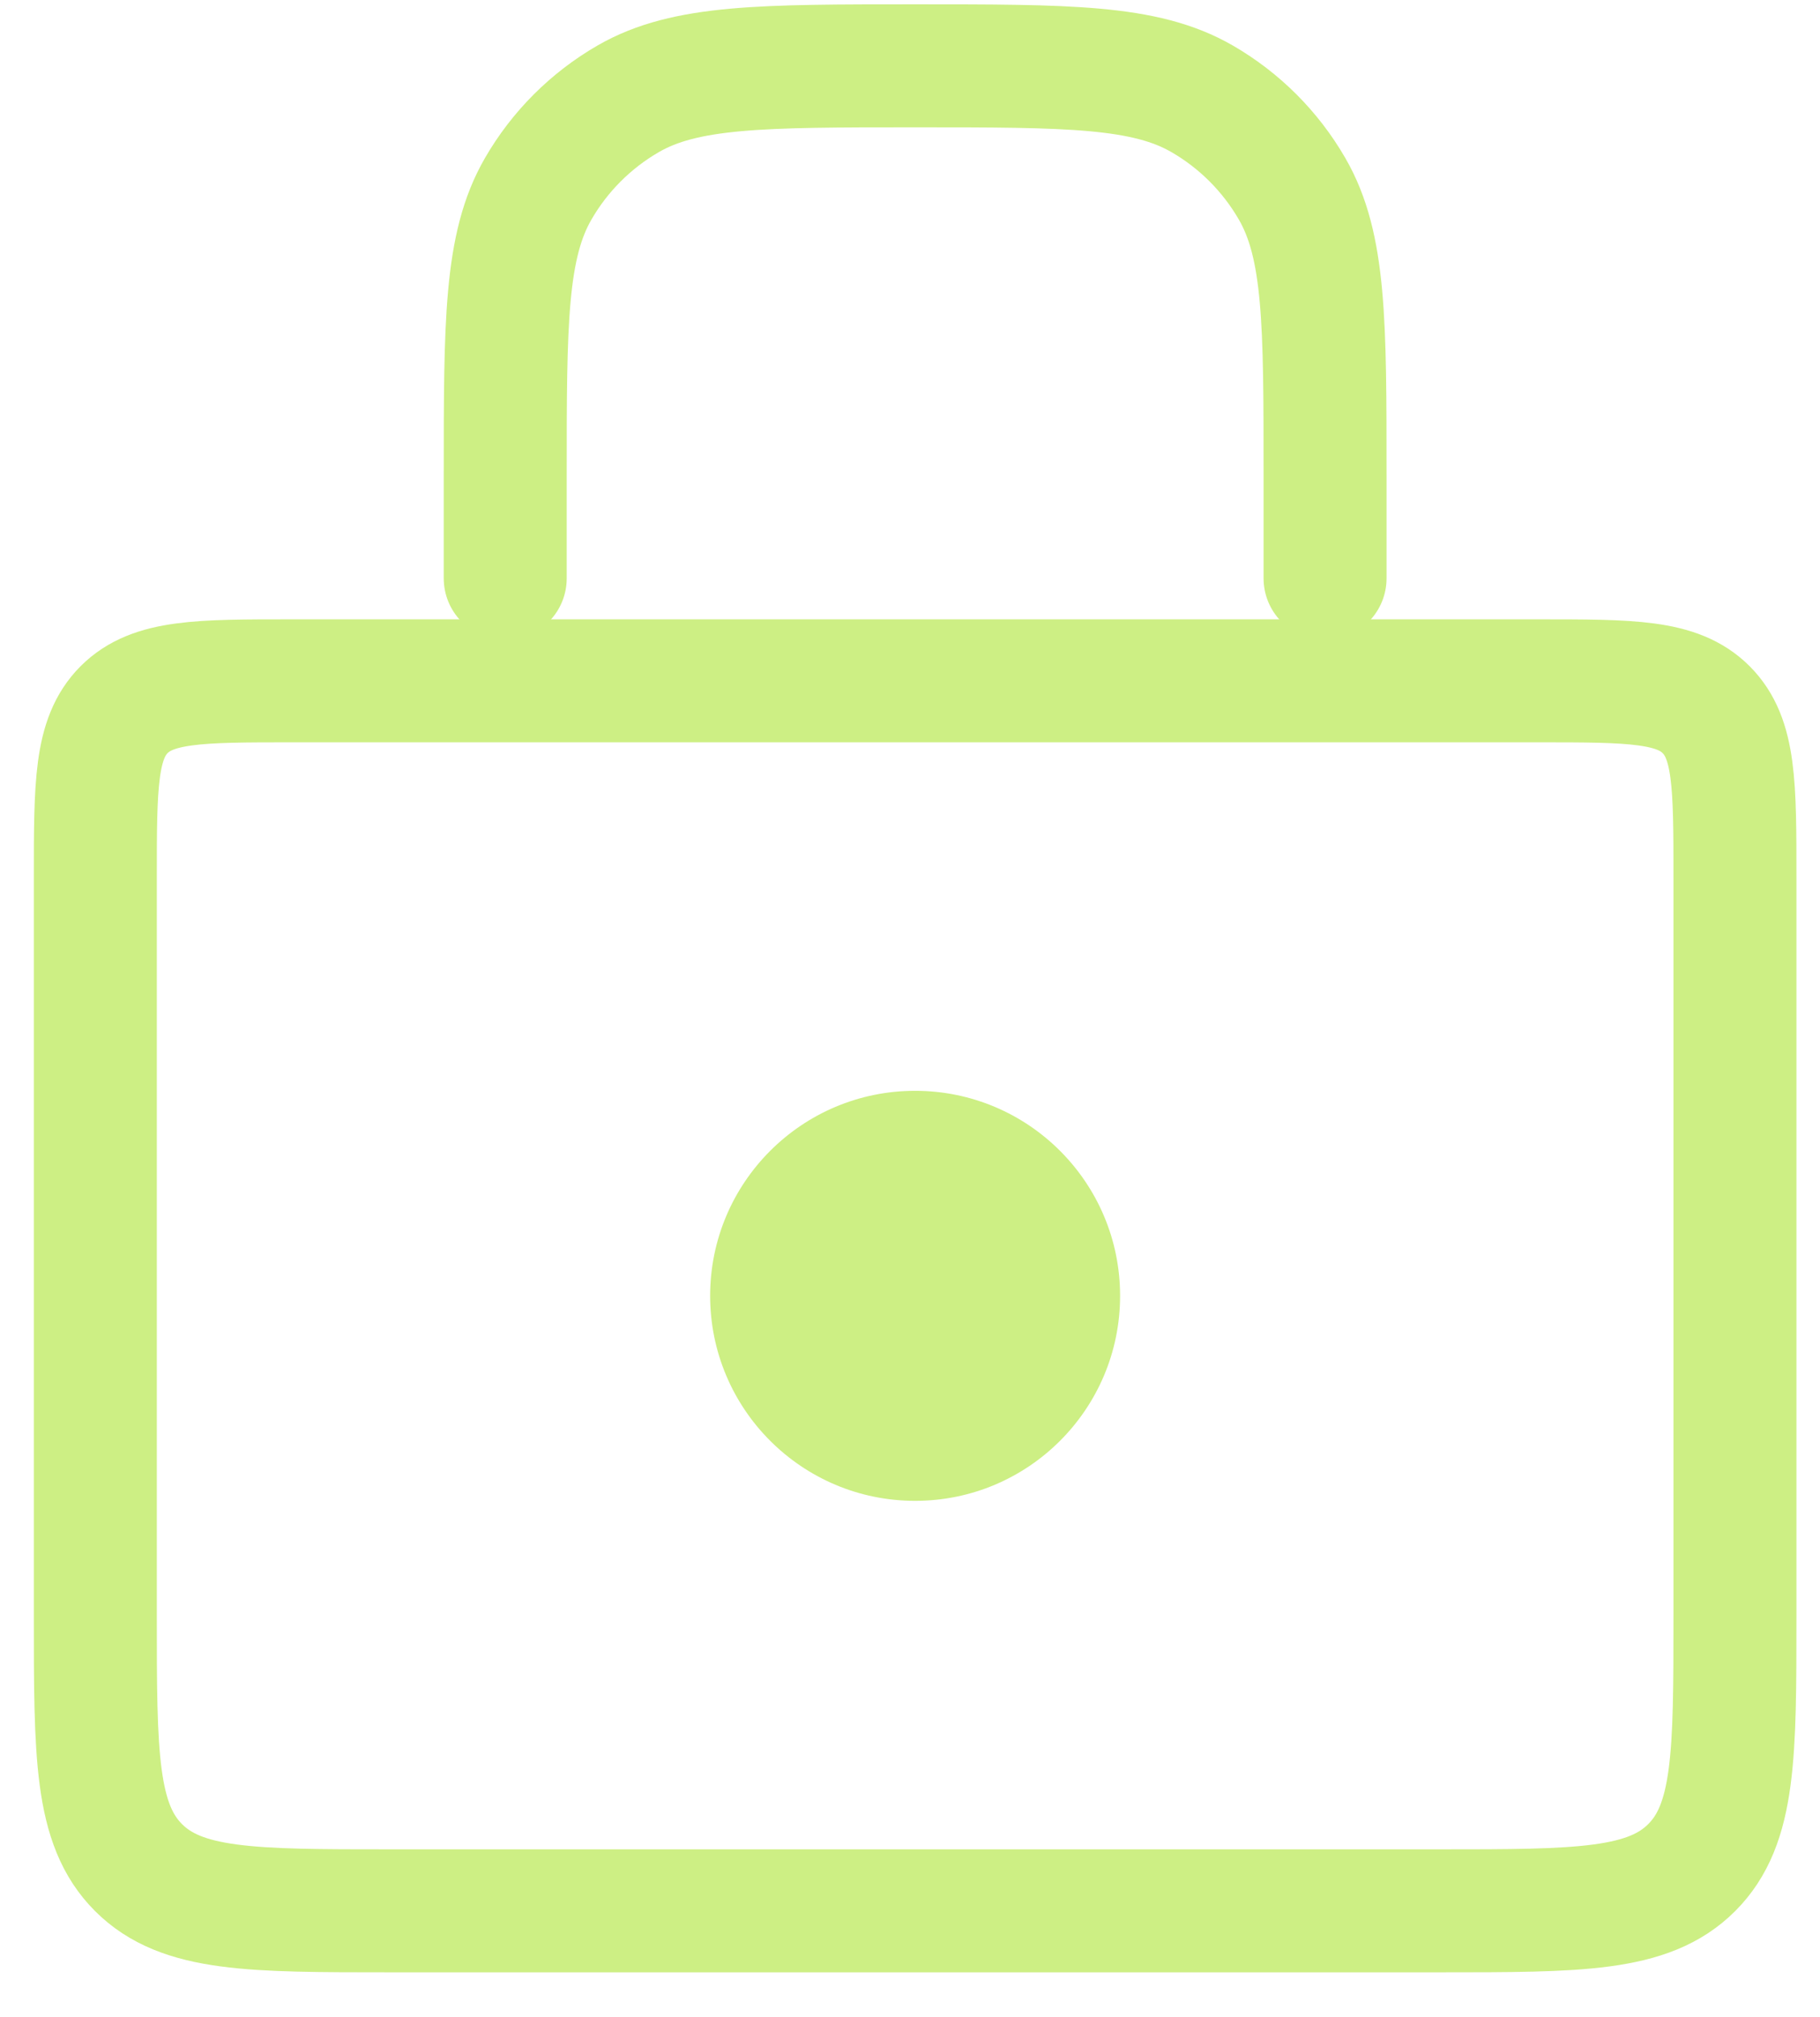
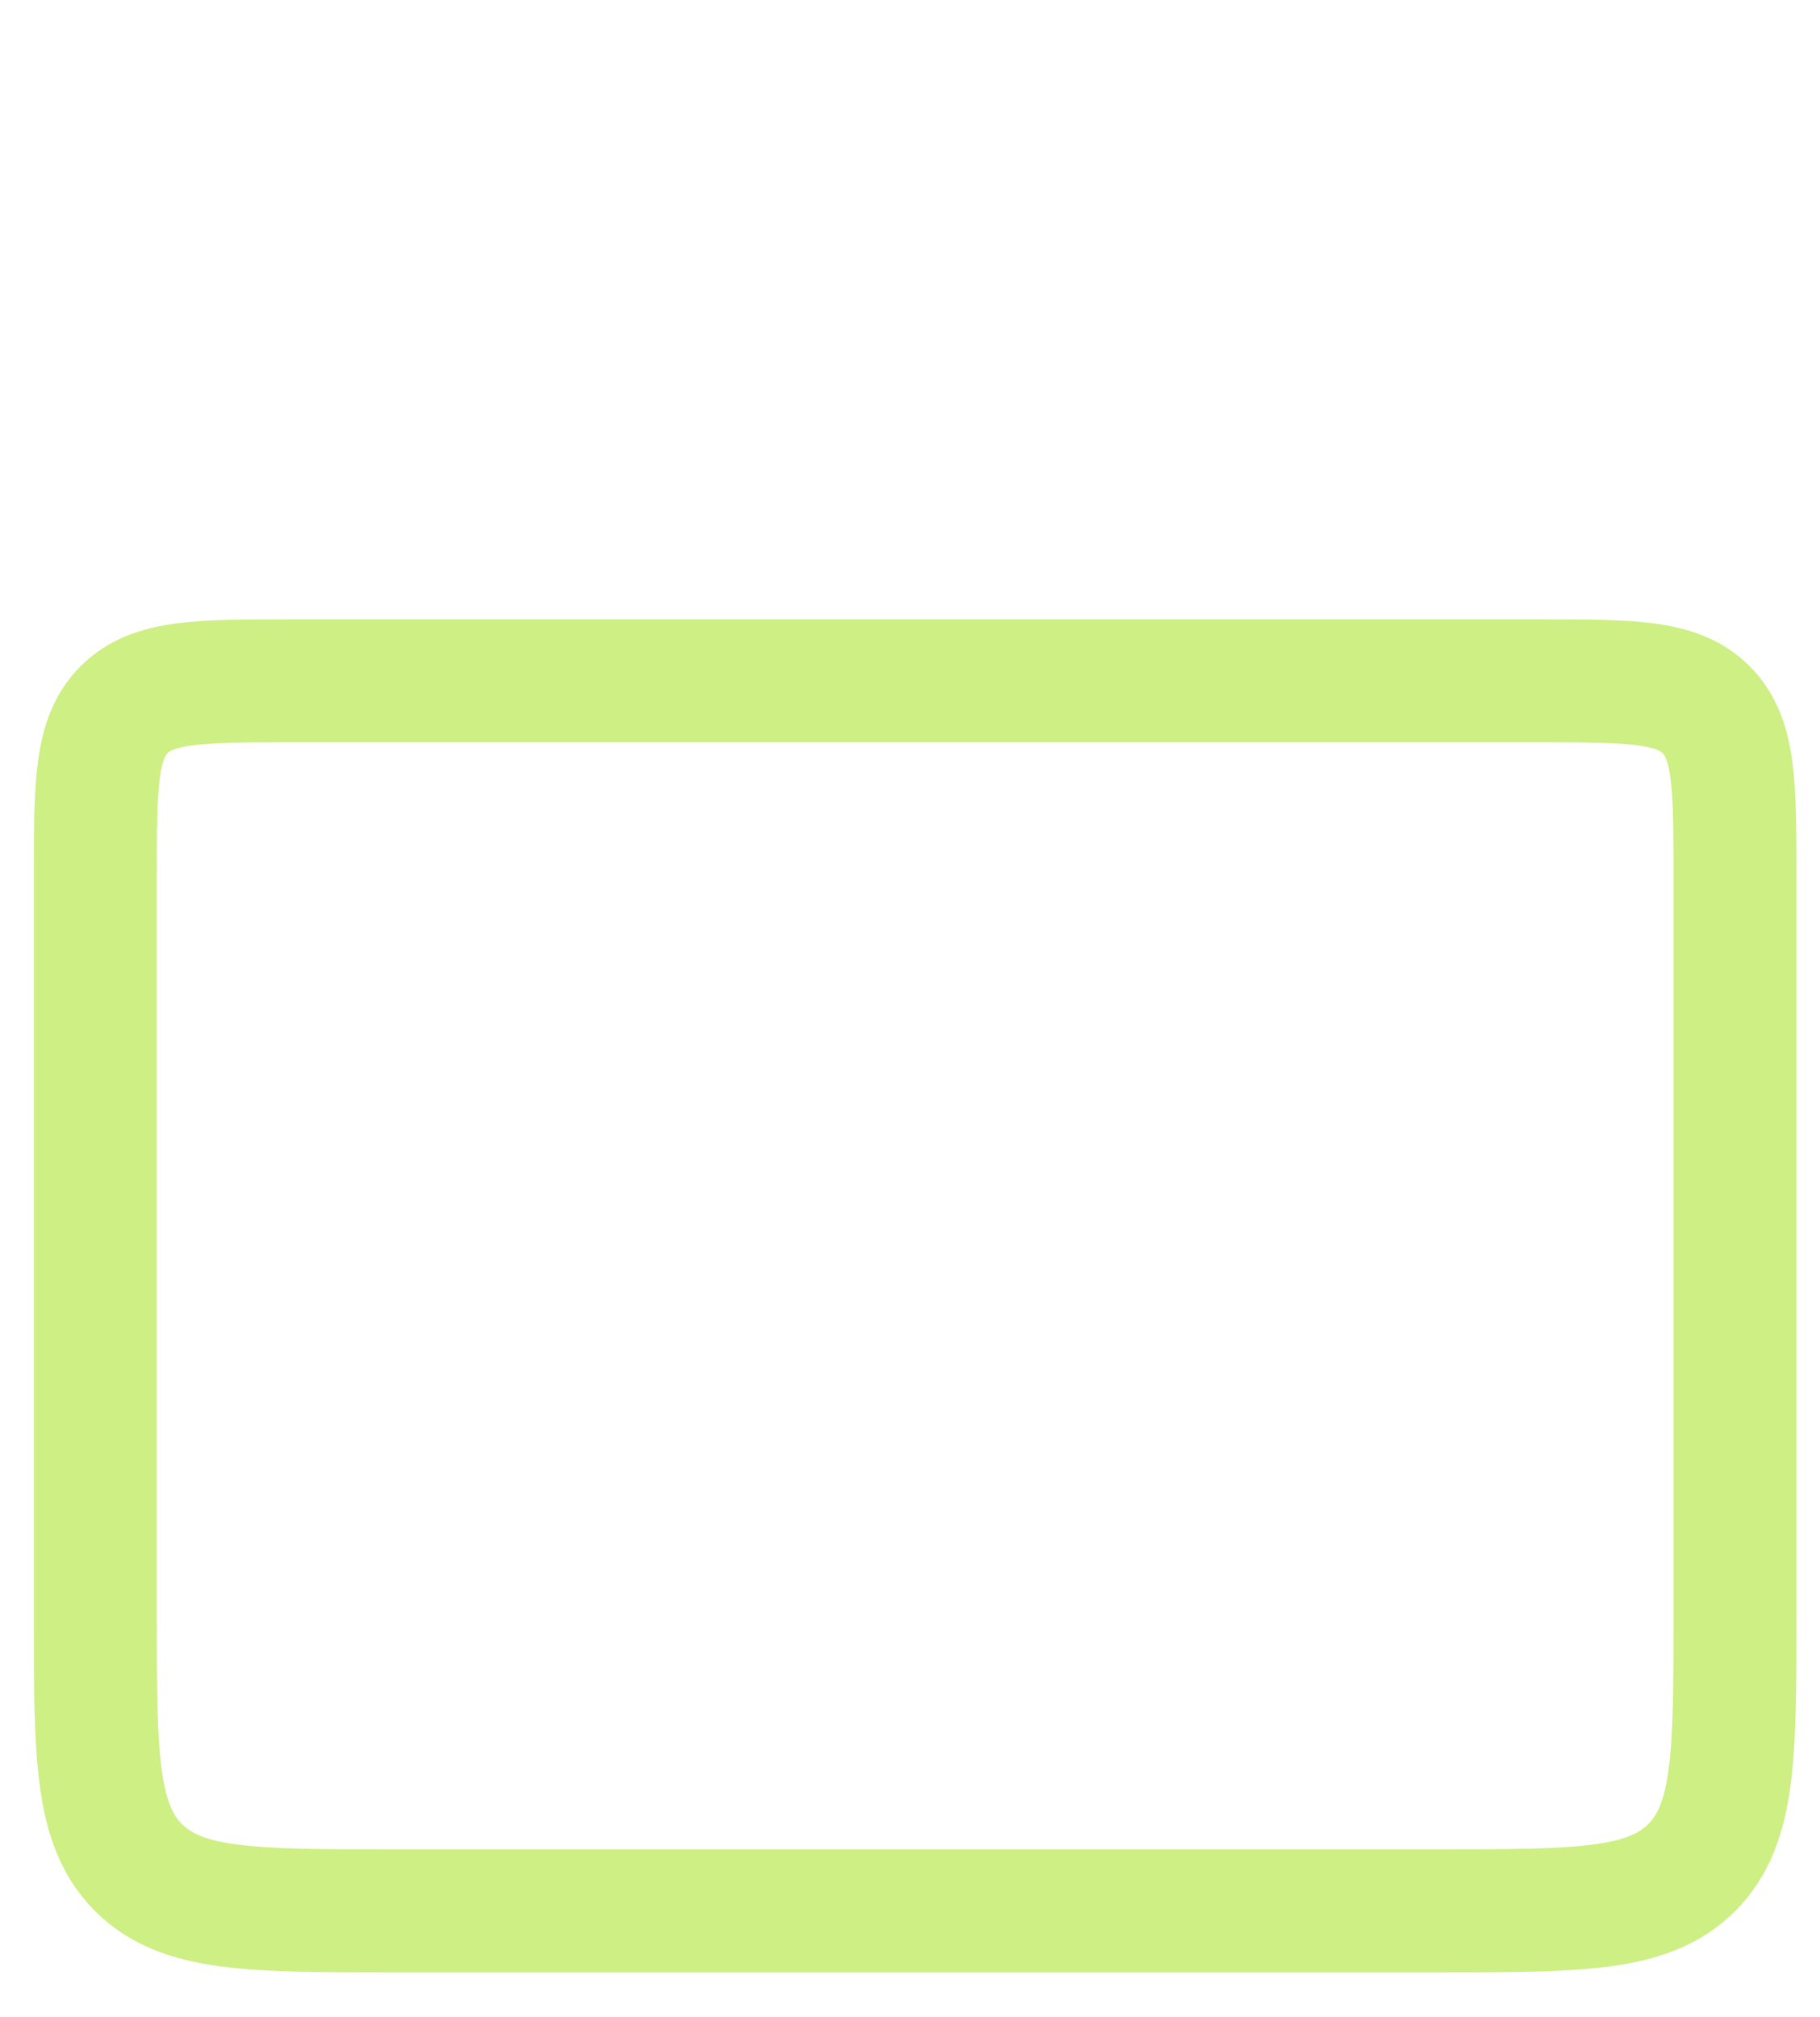
<svg xmlns="http://www.w3.org/2000/svg" width="37" height="41" viewBox="0 0 37 41" fill="none">
  <path d="M1.938 17.838C1.938 15.953 1.938 15.01 2.523 14.424C3.109 13.838 4.052 13.838 5.938 13.838H31.271C33.157 13.838 34.099 13.838 34.685 14.424C35.271 15.01 35.271 15.953 35.271 17.838V32.838C35.271 35.667 35.271 37.081 34.392 37.959C33.514 38.838 32.099 38.838 29.271 38.838H7.938C5.109 38.838 3.695 38.838 2.816 37.959C1.938 37.081 1.938 35.667 1.938 32.838V17.838Z" stroke="#CDEF84" stroke-width="2.5" />
-   <path d="M26.938 11.755V9.671C26.938 6.556 26.938 4.998 26.268 3.838C25.829 3.078 25.198 2.447 24.438 2.008C23.278 1.338 21.72 1.338 18.605 1.338V1.338C15.489 1.338 13.932 1.338 12.771 2.008C12.011 2.447 11.38 3.078 10.941 3.838C10.271 4.998 10.271 6.556 10.271 9.671V11.755" stroke="#CDEF84" stroke-width="2.5" stroke-linecap="round" />
-   <circle cx="18.604" cy="26.338" r="4.167" fill="#CDEF84" />
</svg>